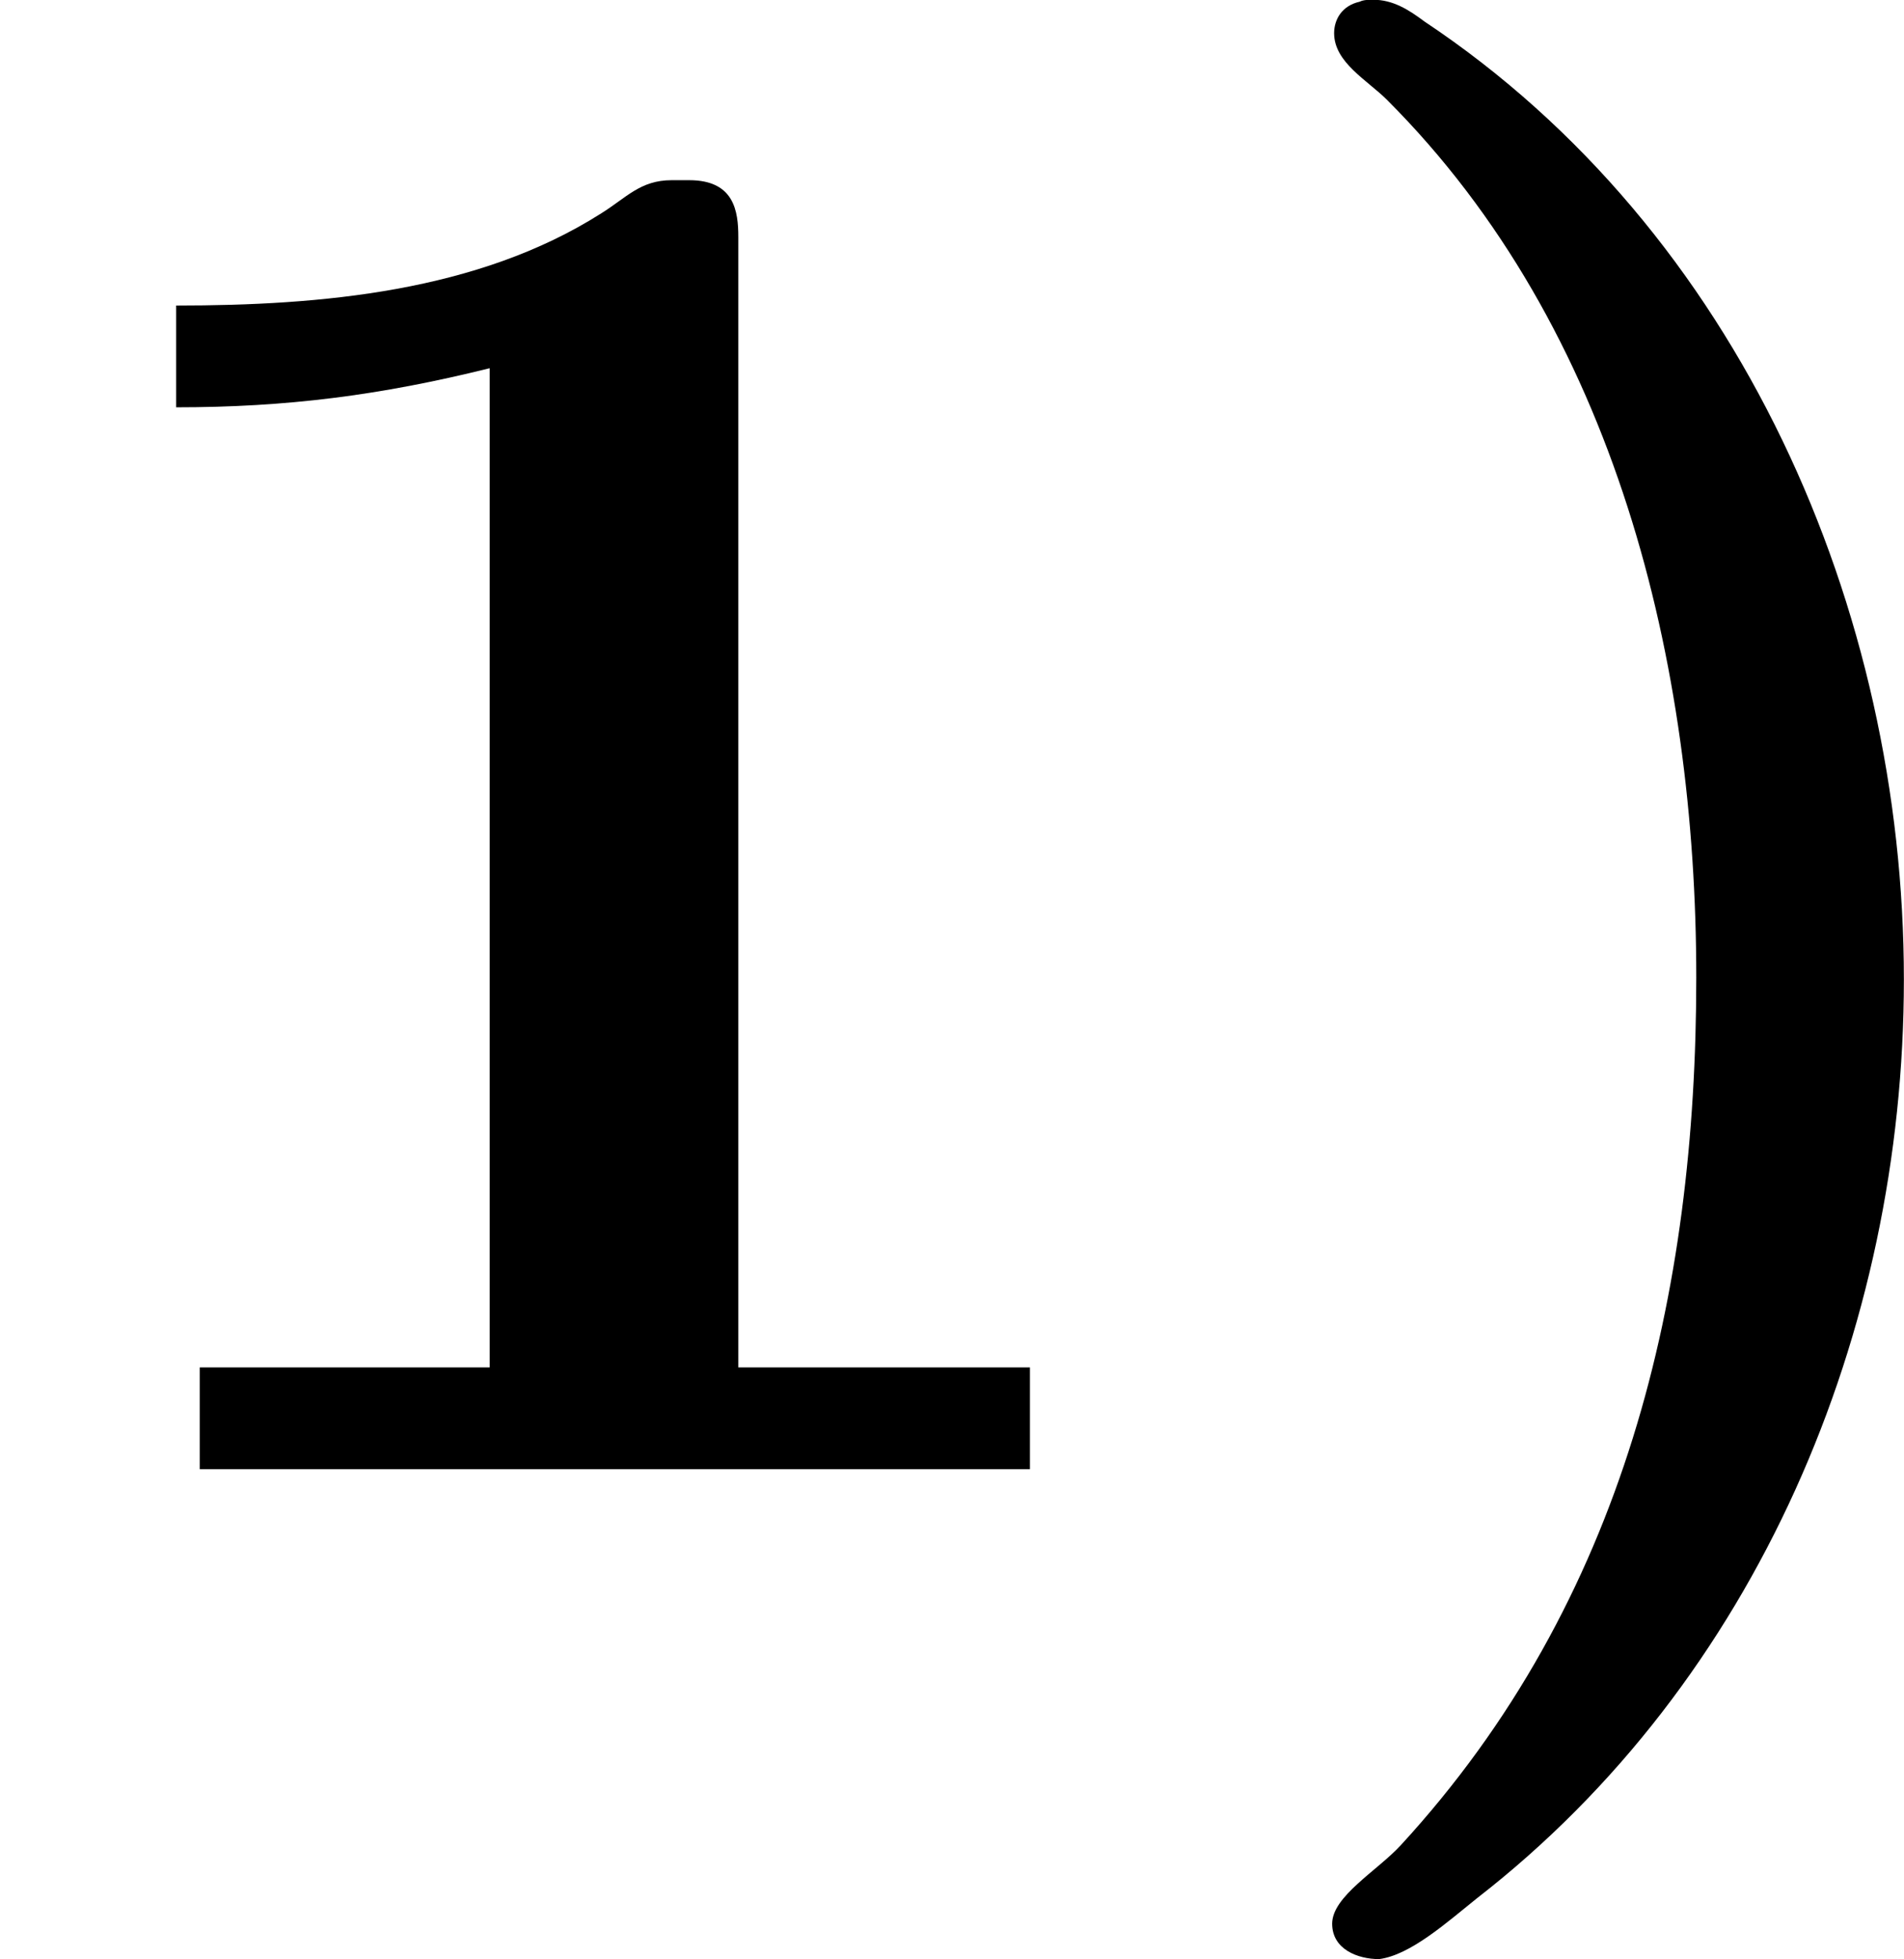
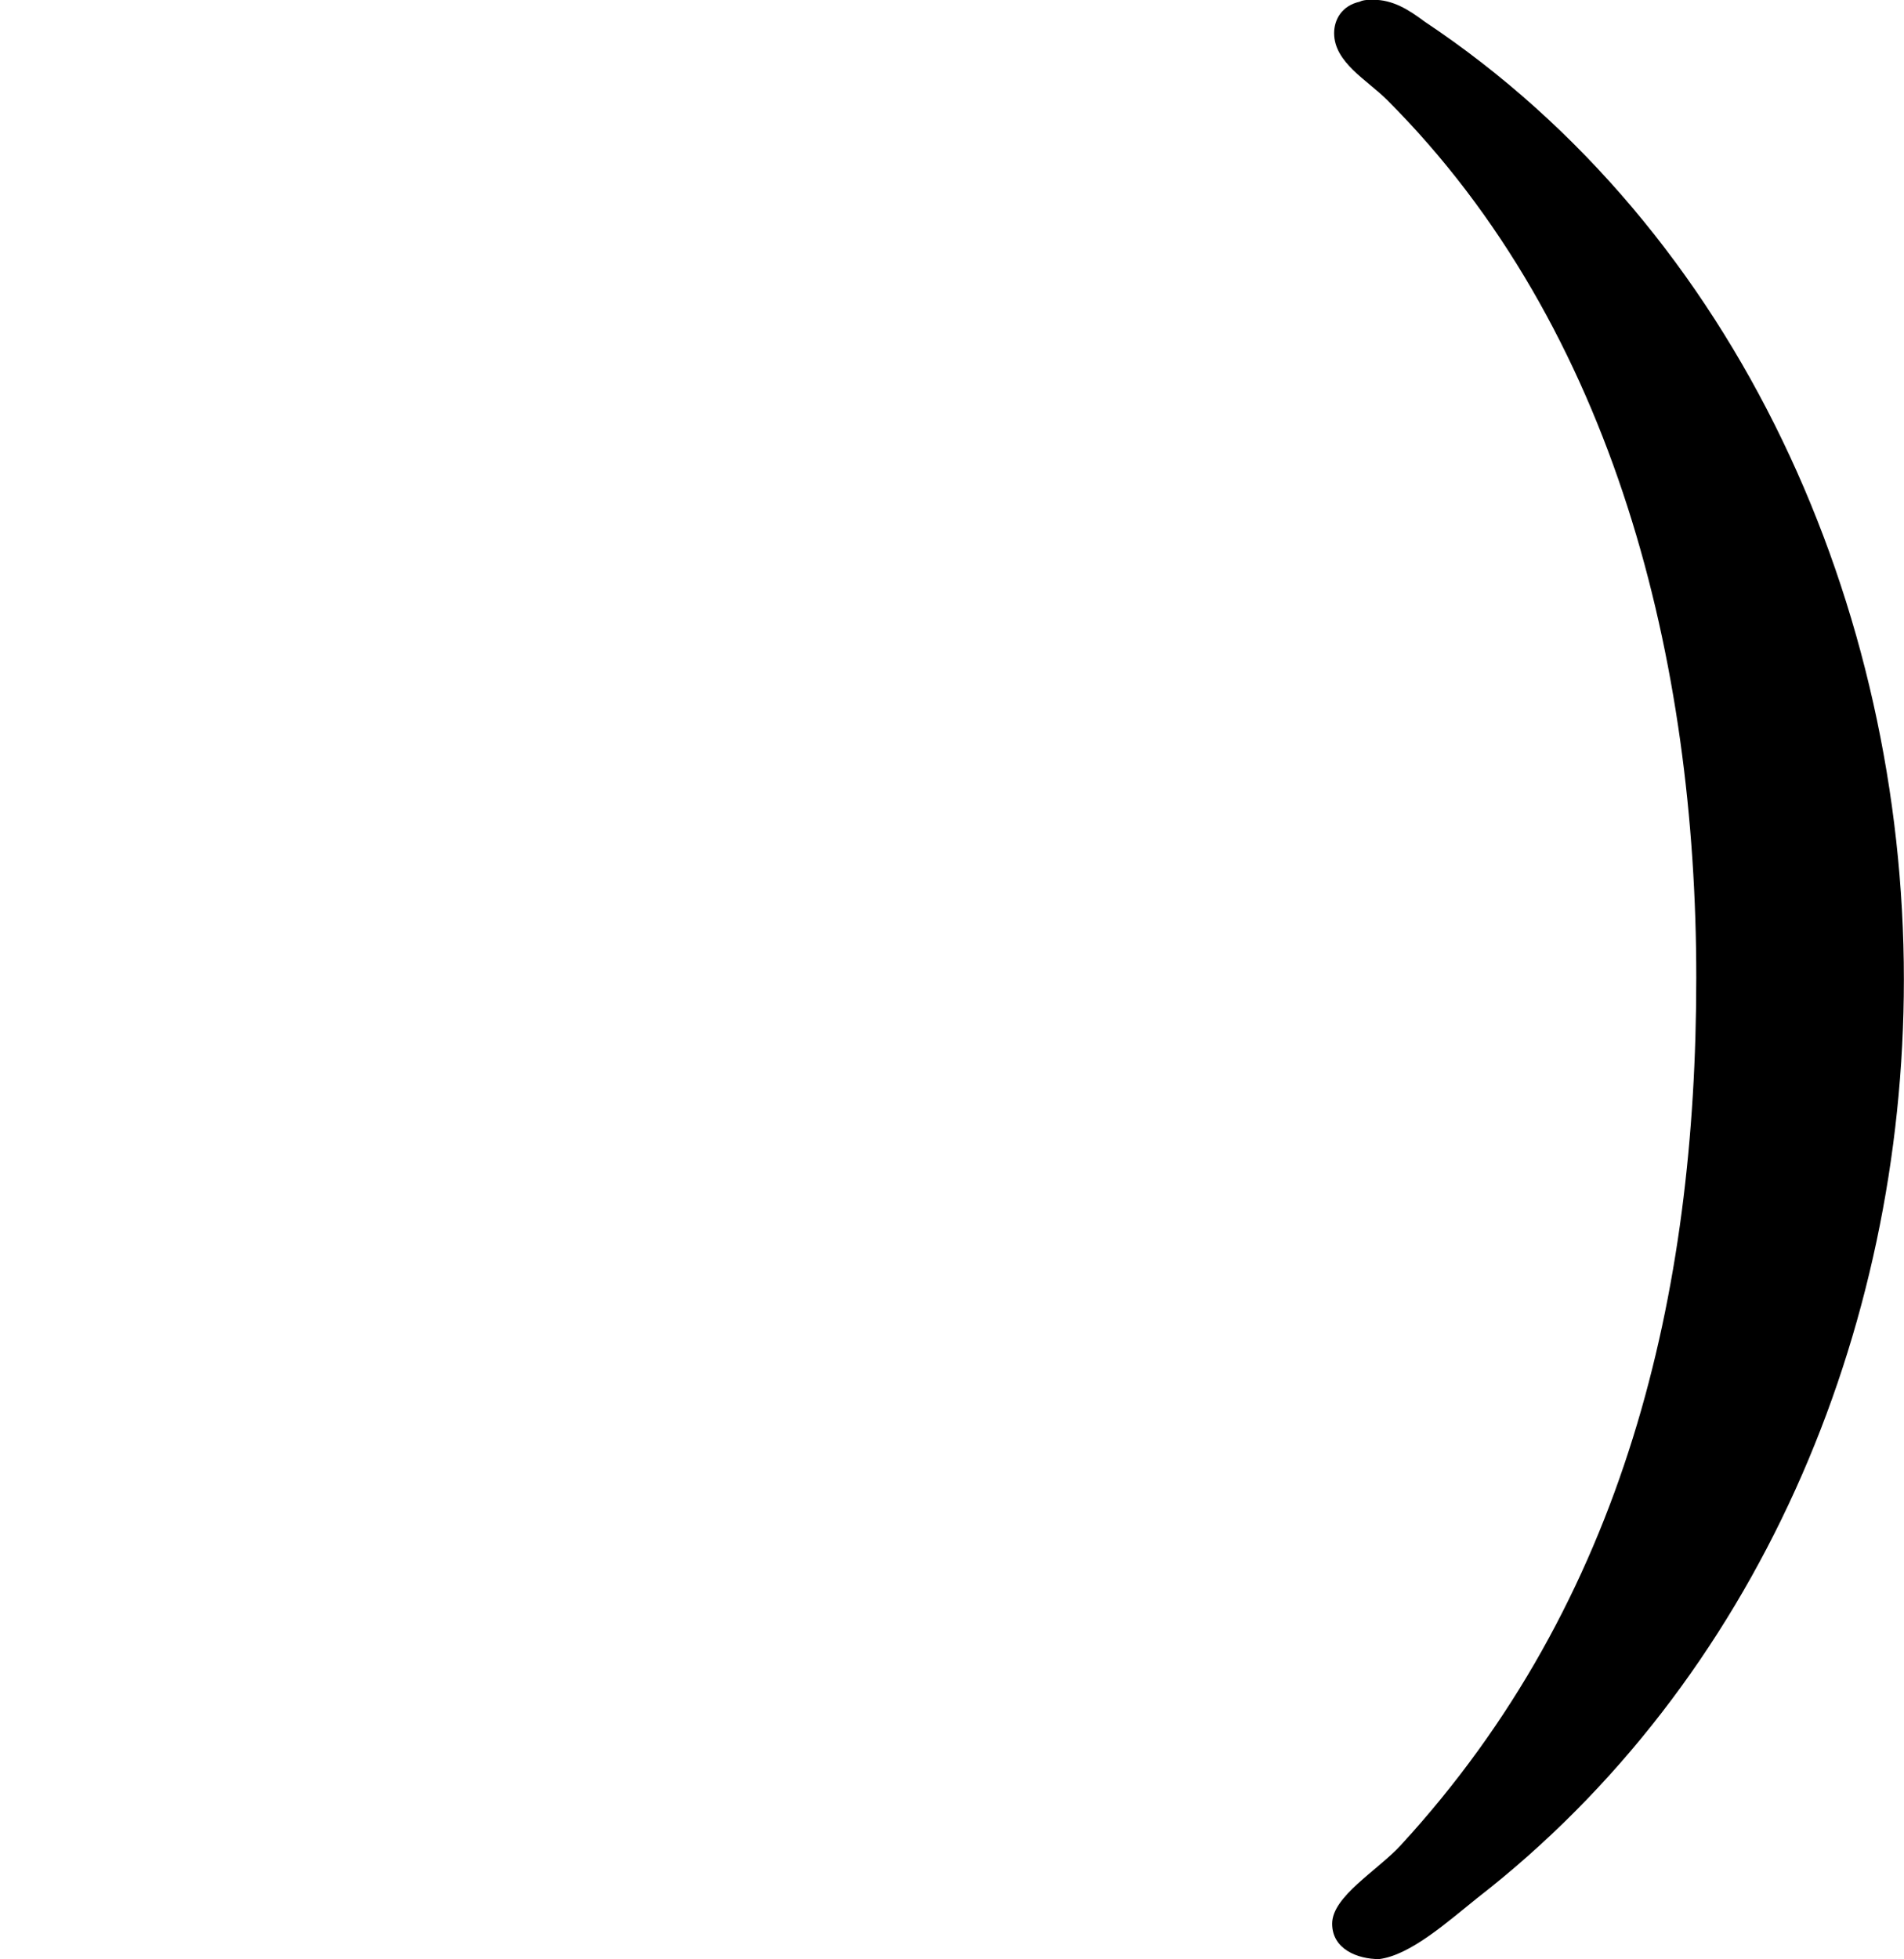
<svg xmlns="http://www.w3.org/2000/svg" xmlns:xlink="http://www.w3.org/1999/xlink" version="1.1" width="15.499pt" height="15.94pt" viewBox="52.32 552.954 15.499 15.94">
  <defs>
    <path id="g3-41" d="M.654-5.978C.582-5.962 .55-5.906 .55-5.85C.55-5.731 .685-5.659 .765-5.579C1.698-4.647 2.024-3.284 2.024-2.008C2.024-.725 1.737 .526 .821 1.522C.725 1.626 .542 1.73 .542 1.841C.542 1.945 .646 1.985 .733 1.985C.861 1.969 1.012 1.833 1.132 1.737C2.271 .853 2.869-.566 2.869-2C2.869-3.507 2.2-5.045 .917-5.898C.853-5.946 .789-5.986 .709-5.986C.693-5.986 .669-5.986 .654-5.978Z" />
-     <path id="g3-49" d="M.717-4.742V-4.328C1.164-4.328 1.546-4.376 1.993-4.487V-.422H.813V-.008H4.192V-.422H3.005V-5.021C3.005-5.125 2.989-5.252 2.805-5.252H2.734C2.606-5.252 2.55-5.181 2.447-5.117C1.945-4.798 1.307-4.742 .717-4.742Z" />
  </defs>
  <g id="page4" transform="matrix(2 0 0 2 0 0)">
    <use x="26.16" y="282.462" xlink:href="#g3-49" />
    <use x="31.04" y="282.462" xlink:href="#g3-41" />
  </g>
</svg>